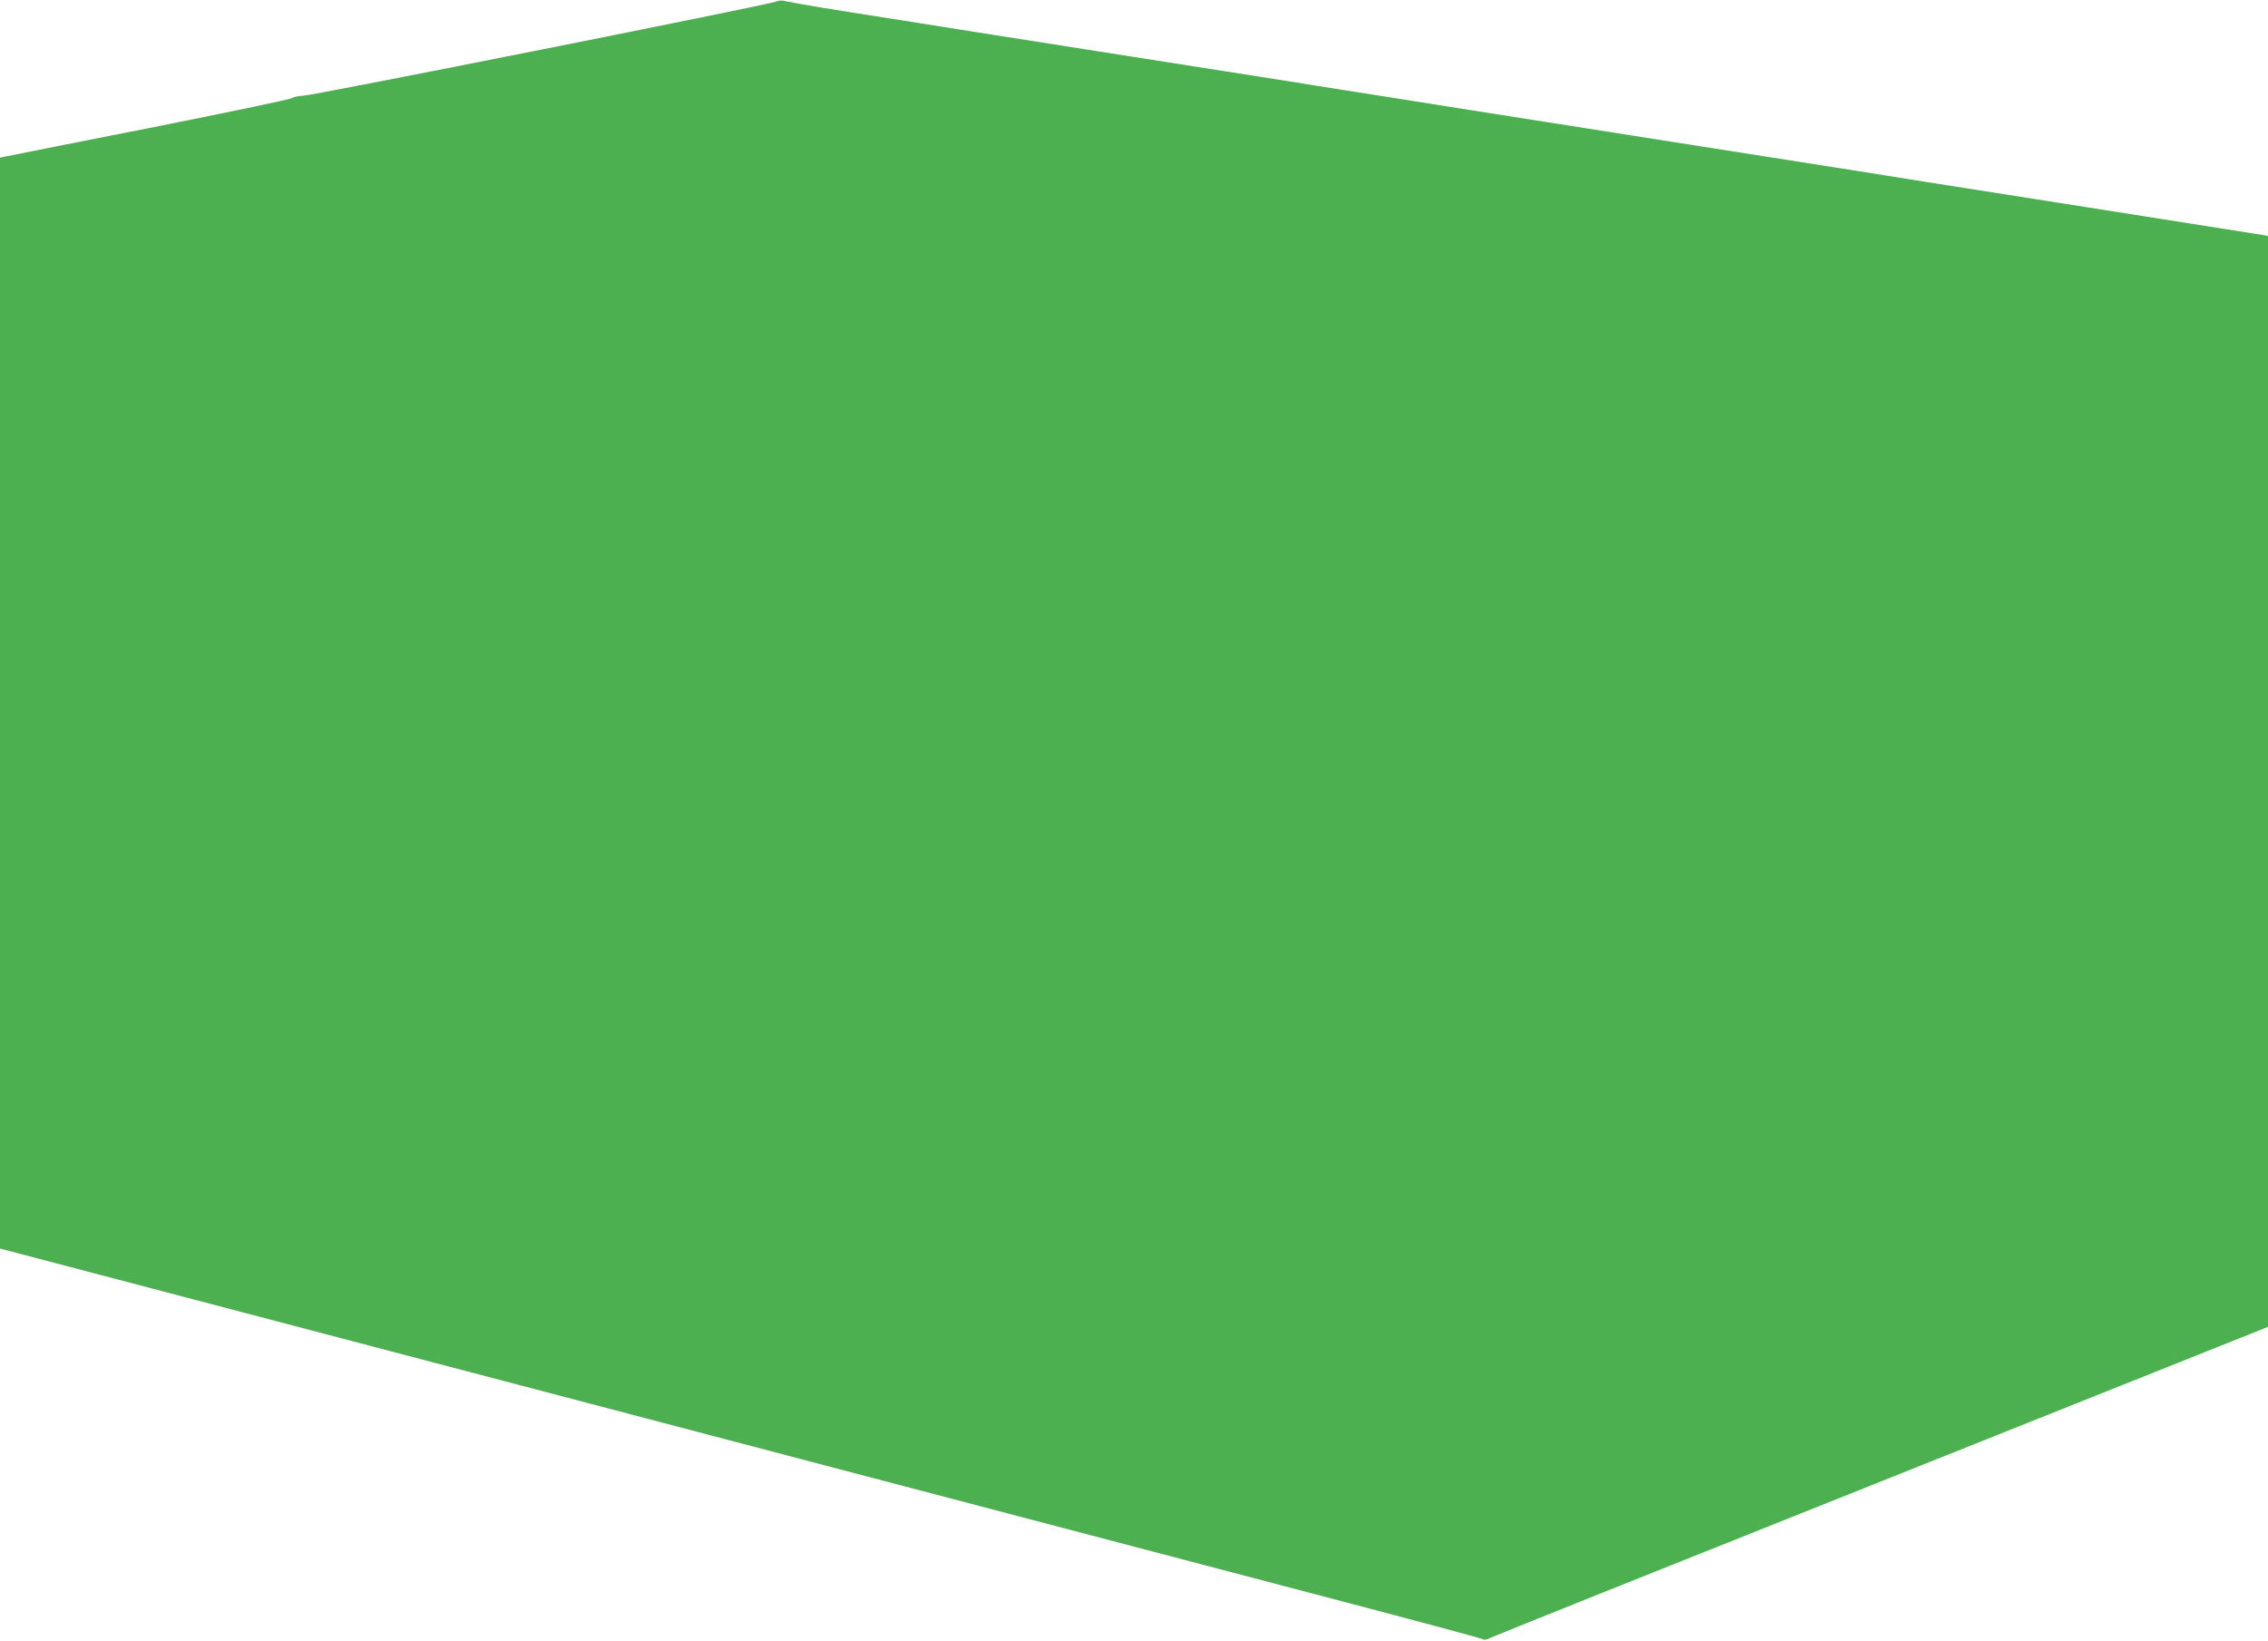
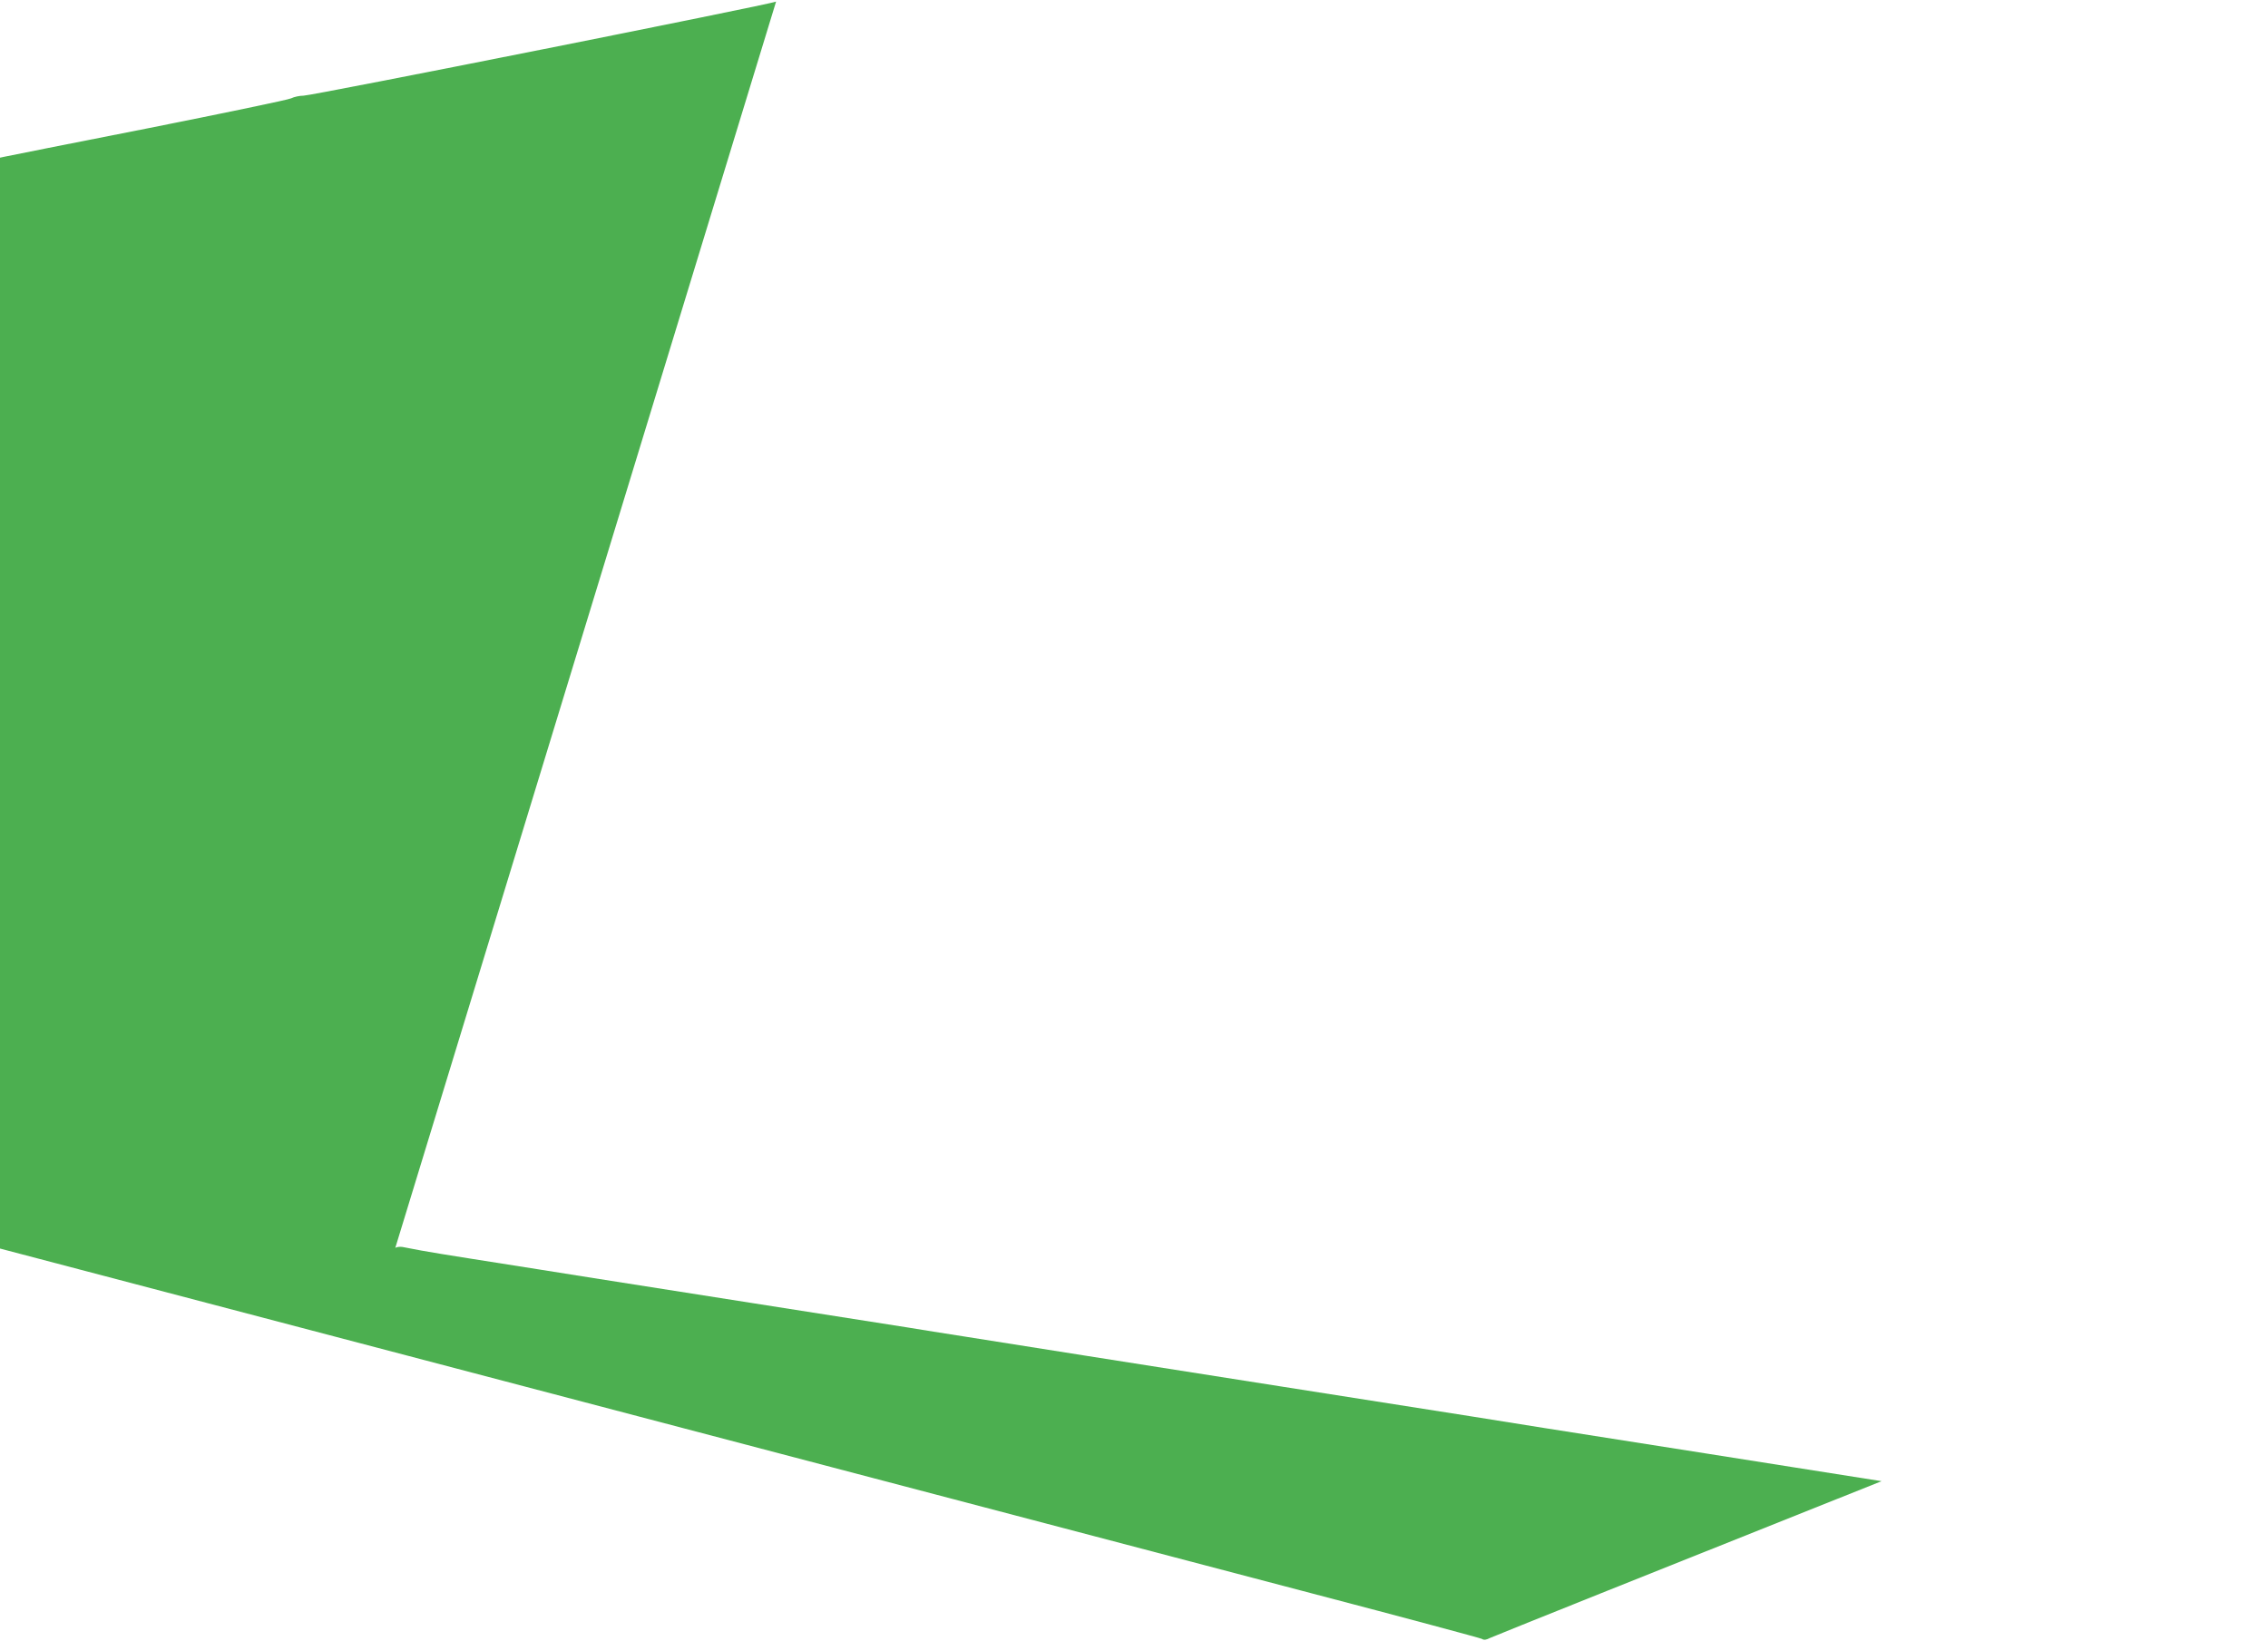
<svg xmlns="http://www.w3.org/2000/svg" version="1.0" width="1280pt" height="926pt" viewBox="0 0 1280 926" preserveAspectRatio="xMidYMid meet">
  <g transform="translate(0,926) scale(0.1,-0.1)" fill="#4caf50" stroke="none">
-     <path d="M4380 9251 c-23 -14 -2619 -531 -2667 -531 -23 0 -54 -7 -70 -15 -15 -8 -381 -84 -813 -170 -432 -85 -795 -157 -807 -160 l-23 -5 0 -3079 0 -3078 213 -56 c213 -56 1237 -325 4477 -1177 965 -254 2183 -574 2705 -711 523 -137 958 -254 968 -259 12 -8 25 -6 46 5 16 8 1011 407 2210 885 l2181 871 0 3079 0 3078 -32 6 c-18 3 -463 73 -988 156 -922 145 -1076 169 -1335 211 -66 10 -550 86 -1075 169 -525 83 -1011 159 -1080 170 -161 26 -442 70 -695 110 -110 17 -254 40 -320 51 -66 10 -464 73 -885 139 -421 66 -821 129 -890 140 -166 27 -450 71 -695 110 -110 17 -236 38 -280 46 -44 8 -91 17 -105 20 -14 2 -32 0 -40 -5z" />
+     <path d="M4380 9251 c-23 -14 -2619 -531 -2667 -531 -23 0 -54 -7 -70 -15 -15 -8 -381 -84 -813 -170 -432 -85 -795 -157 -807 -160 l-23 -5 0 -3079 0 -3078 213 -56 c213 -56 1237 -325 4477 -1177 965 -254 2183 -574 2705 -711 523 -137 958 -254 968 -259 12 -8 25 -6 46 5 16 8 1011 407 2210 885 c-18 3 -463 73 -988 156 -922 145 -1076 169 -1335 211 -66 10 -550 86 -1075 169 -525 83 -1011 159 -1080 170 -161 26 -442 70 -695 110 -110 17 -254 40 -320 51 -66 10 -464 73 -885 139 -421 66 -821 129 -890 140 -166 27 -450 71 -695 110 -110 17 -236 38 -280 46 -44 8 -91 17 -105 20 -14 2 -32 0 -40 -5z" />
  </g>
</svg>